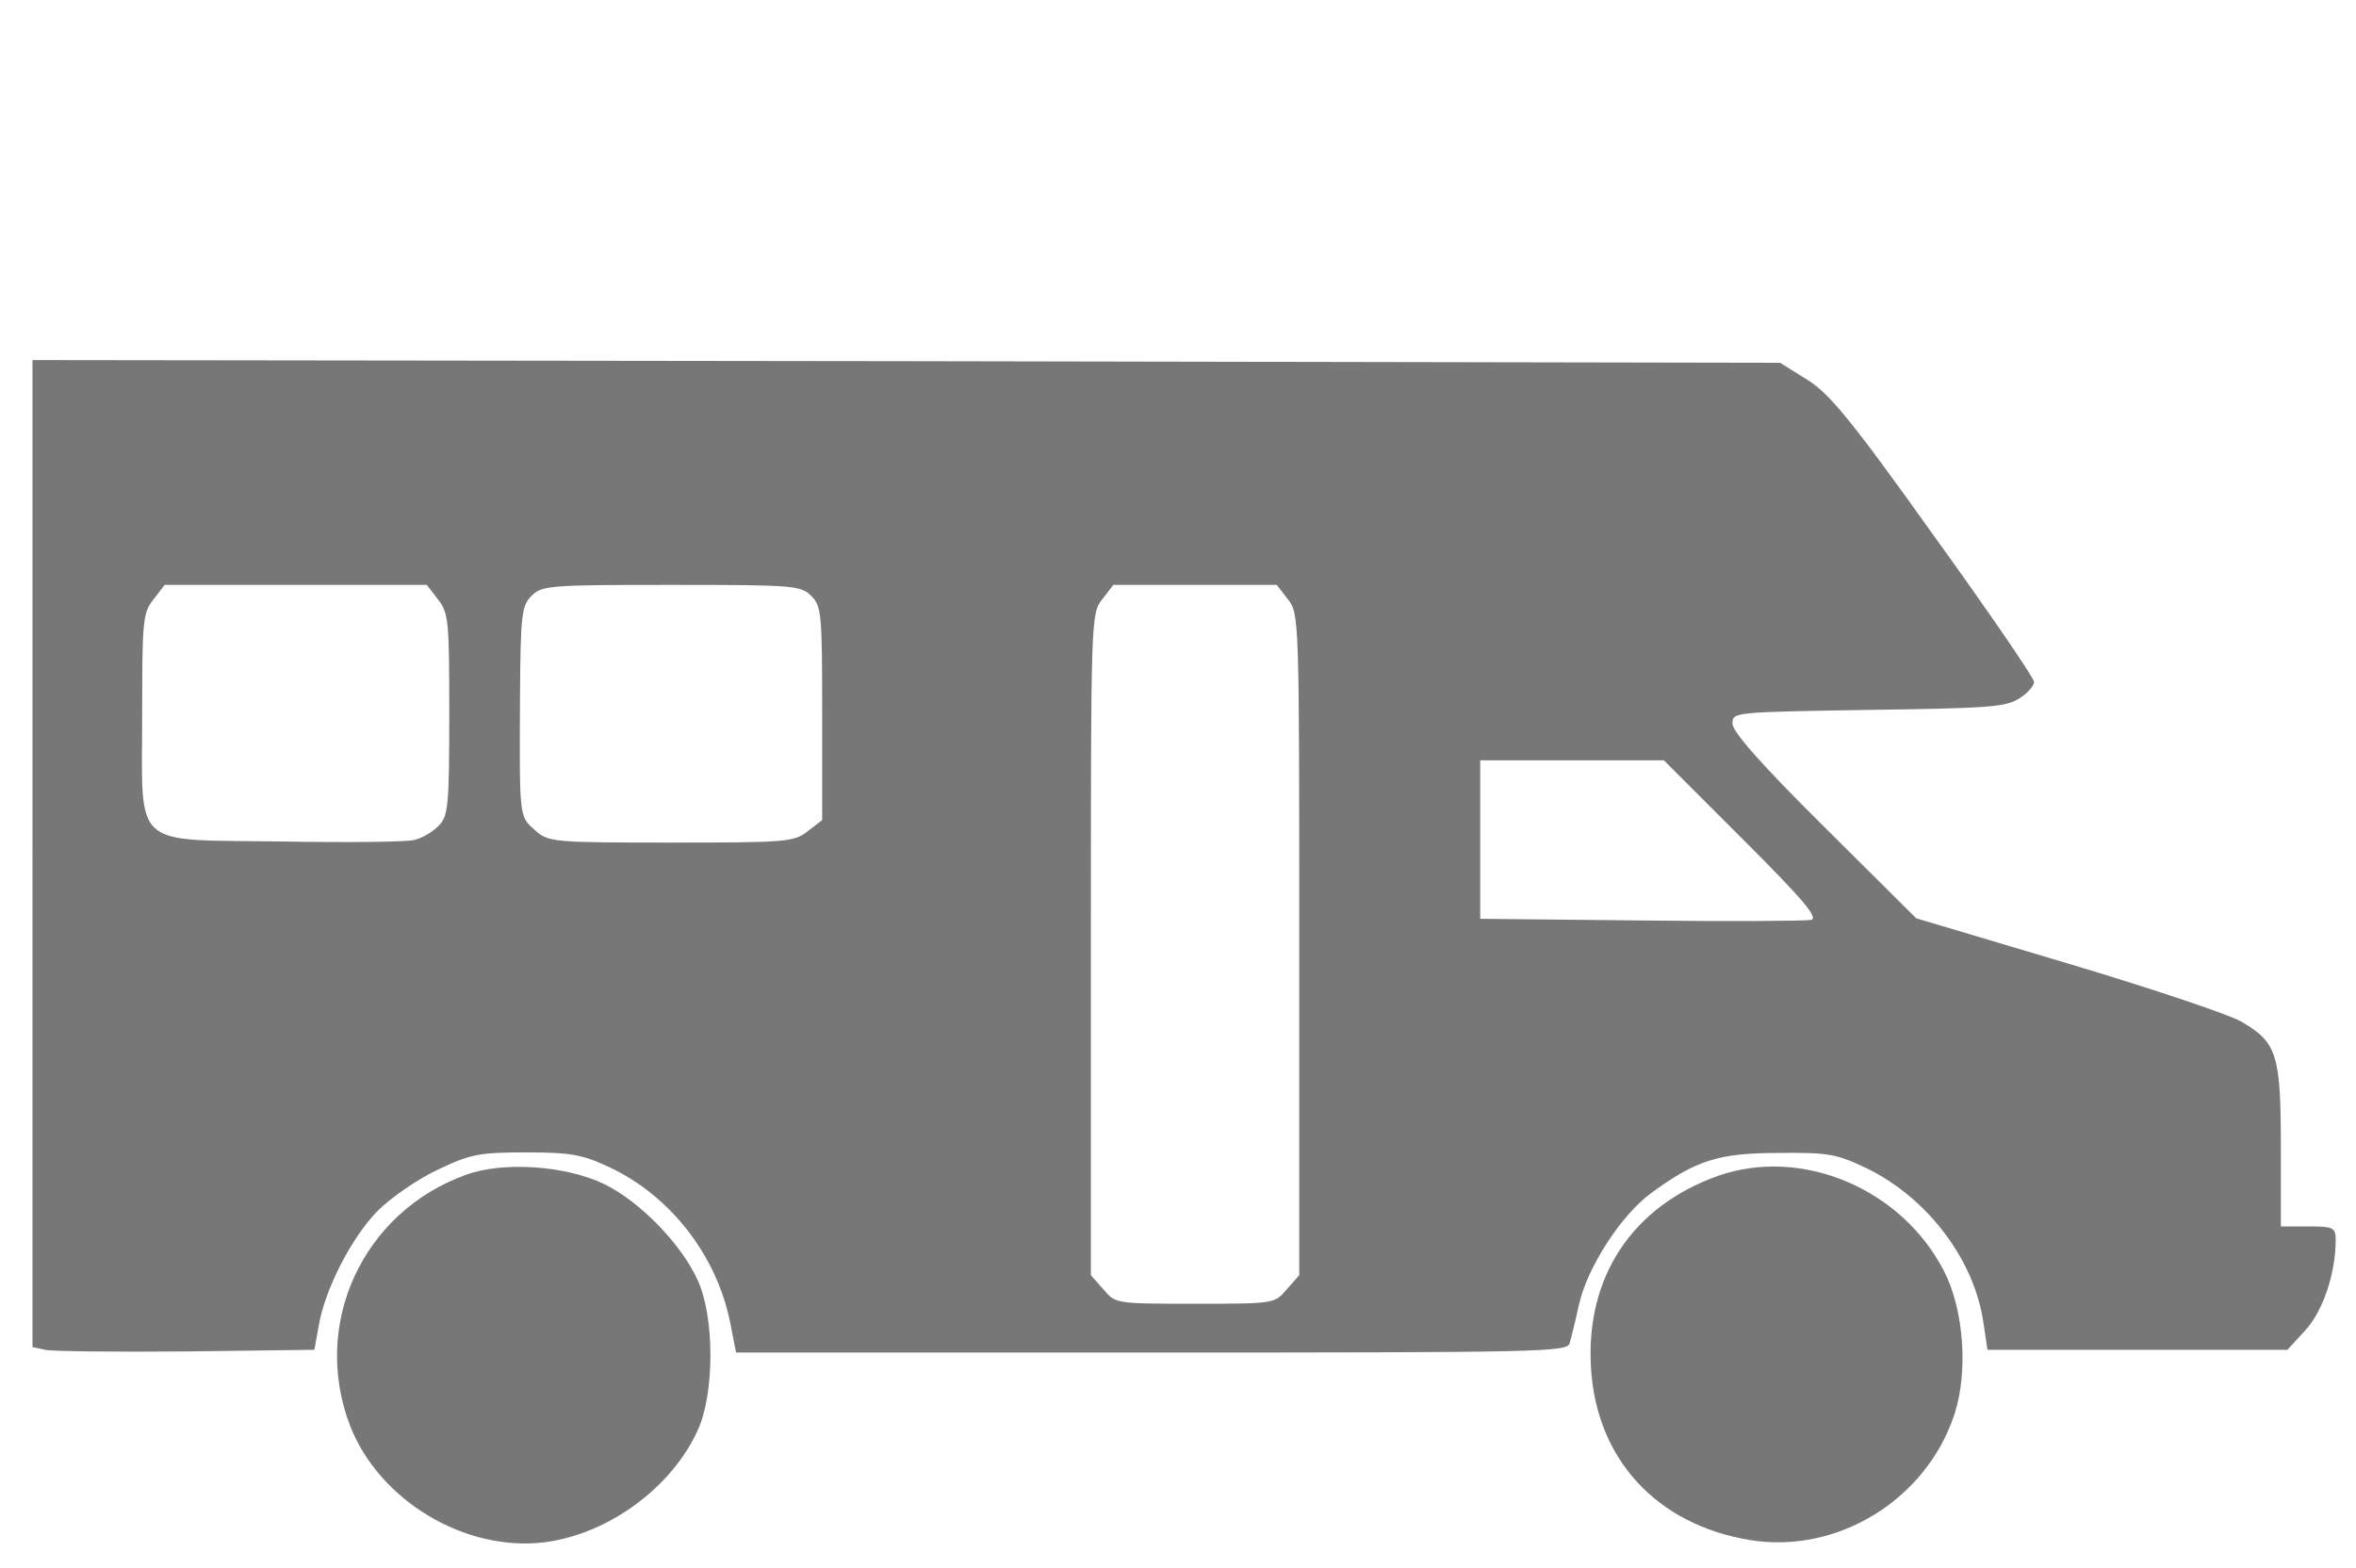
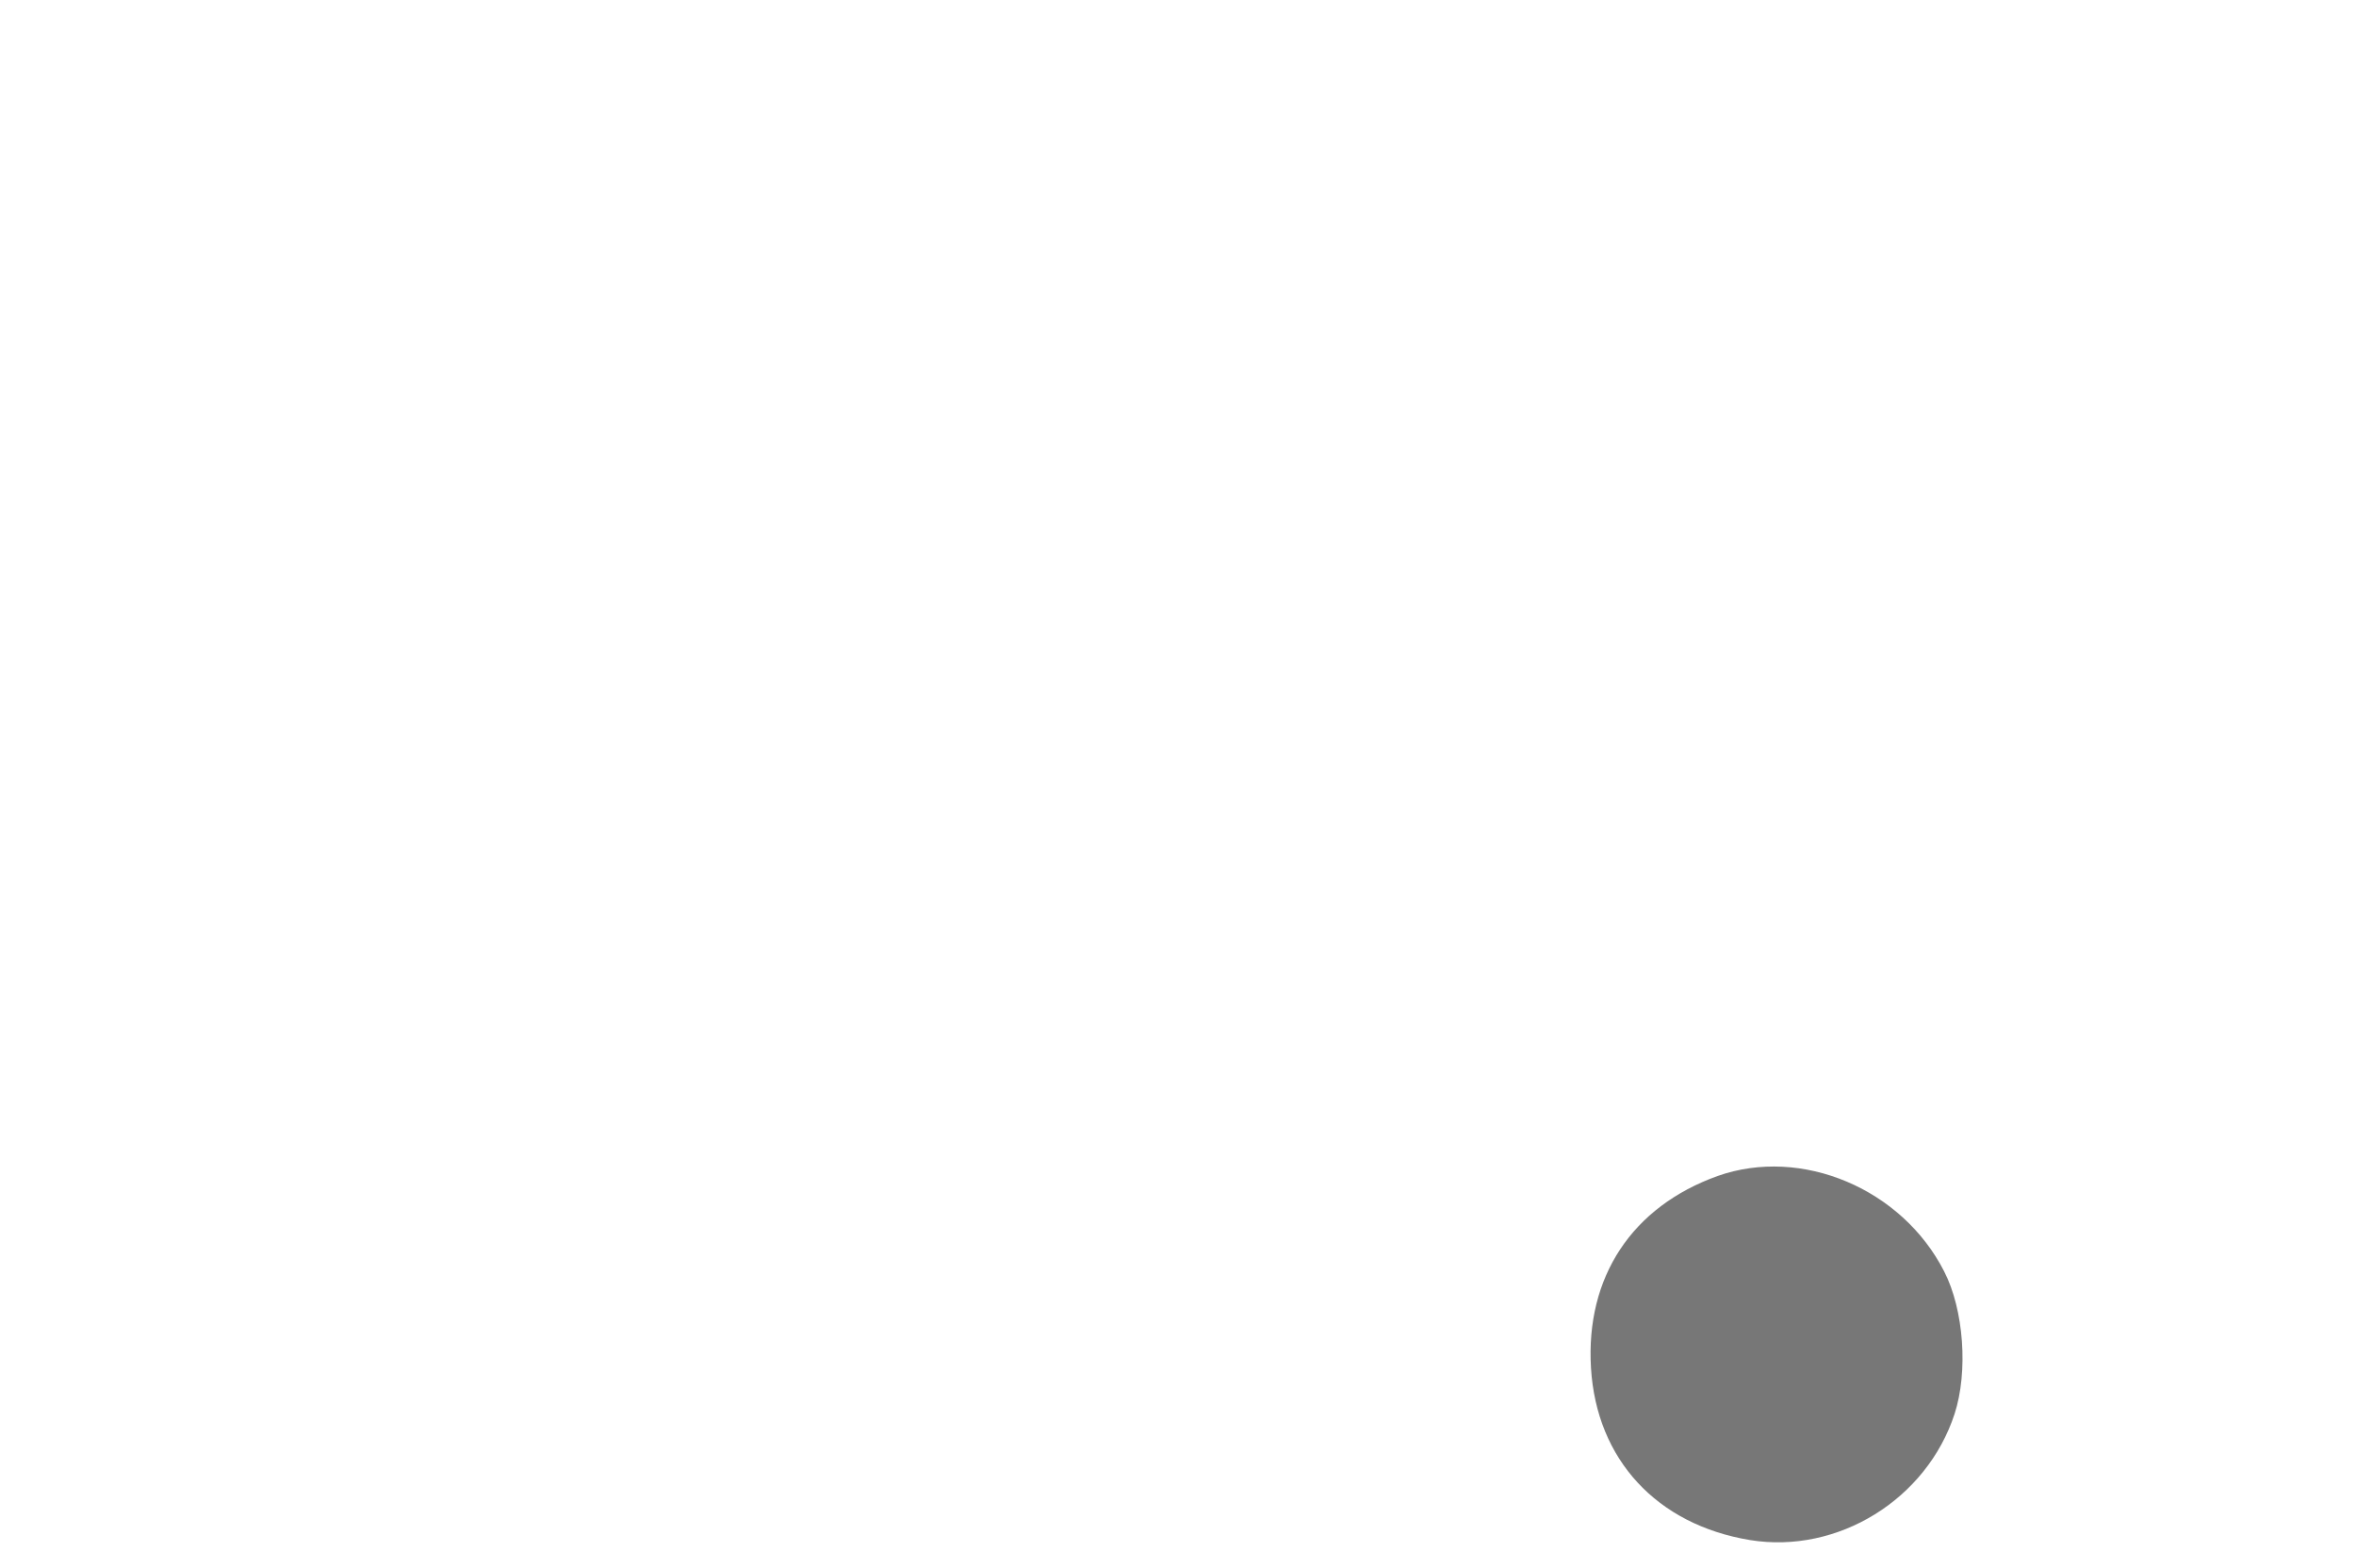
<svg xmlns="http://www.w3.org/2000/svg" version="1.0" width="580pt" height="386pt" viewBox="0 0 580 386" preserveAspectRatio="xMidYMid meet">
  <g transform="translate(-100,495) scale(0.135,-0.135)" fill="#777777" stroke="none">
-     <path d="M800 2110 l0 -900 23 -5 c12 -3 128 -4 257 -3 l234 3 8 44 c11 66 60 161 107 209 24 24 73 58 109 75 61 29 76 32 162 32 82 0 103 -4 152 -27 111 -52 195 -160 220 -282 l11 -56 758 0 c713 0 758 1 762 17 3 10 11 42 17 70 15 68 77 164 132 204 82 60 123 73 233 73 91 1 105 -2 160 -28 112 -55 197 -168 213 -284 l7 -47 273 0 274 0 33 36 c32 35 55 104 55 164 0 23 -4 25 -50 25 l-50 0 0 145 c0 169 -7 191 -73 229 -23 13 -166 61 -317 106 l-275 82 -167 166 c-115 114 -168 174 -168 189 0 21 1 21 248 25 217 3 251 5 275 21 15 9 27 23 27 30 0 7 -82 127 -183 267 -152 213 -191 260 -232 285 l-48 30 -1594 3 -1593 2 0 -900z m739 464 c20 -25 21 -40 21 -210 0 -170 -2 -186 -20 -204 -11 -11 -30 -22 -43 -25 -12 -4 -121 -5 -241 -3 -279 4 -256 -17 -256 233 0 169 1 184 21 209 l20 26 239 0 239 0 20 -26z m681 6 c19 -19 20 -33 20 -214 l0 -195 -26 -20 c-25 -20 -39 -21 -250 -21 -217 0 -224 1 -248 23 -29 25 -28 24 -27 245 1 148 3 164 21 182 19 19 33 20 255 20 222 0 236 -1 255 -20z m869 -6 c21 -26 21 -35 21 -630 l0 -603 -23 -26 c-22 -26 -23 -26 -167 -26 -144 0 -145 0 -167 26 l-23 26 0 603 c0 595 0 604 21 630 l20 26 149 0 149 0 20 -26z m830 -438 c110 -110 139 -144 124 -147 -10 -2 -150 -3 -310 -1 l-293 3 0 144 0 145 168 0 167 0 144 -144z" />
-     <path d="M1590 1524 c-188 -68 -282 -272 -211 -457 53 -137 210 -231 355 -213 116 15 231 99 279 204 31 67 31 207 0 274 -30 66 -105 143 -170 175 -70 34 -185 42 -253 17z" />
    <path d="M3873 1522 c-156 -56 -241 -184 -231 -350 10 -167 120 -286 290 -314 160 -26 322 74 373 230 25 77 17 190 -19 260 -77 151 -260 228 -413 174z" />
  </g>
</svg>